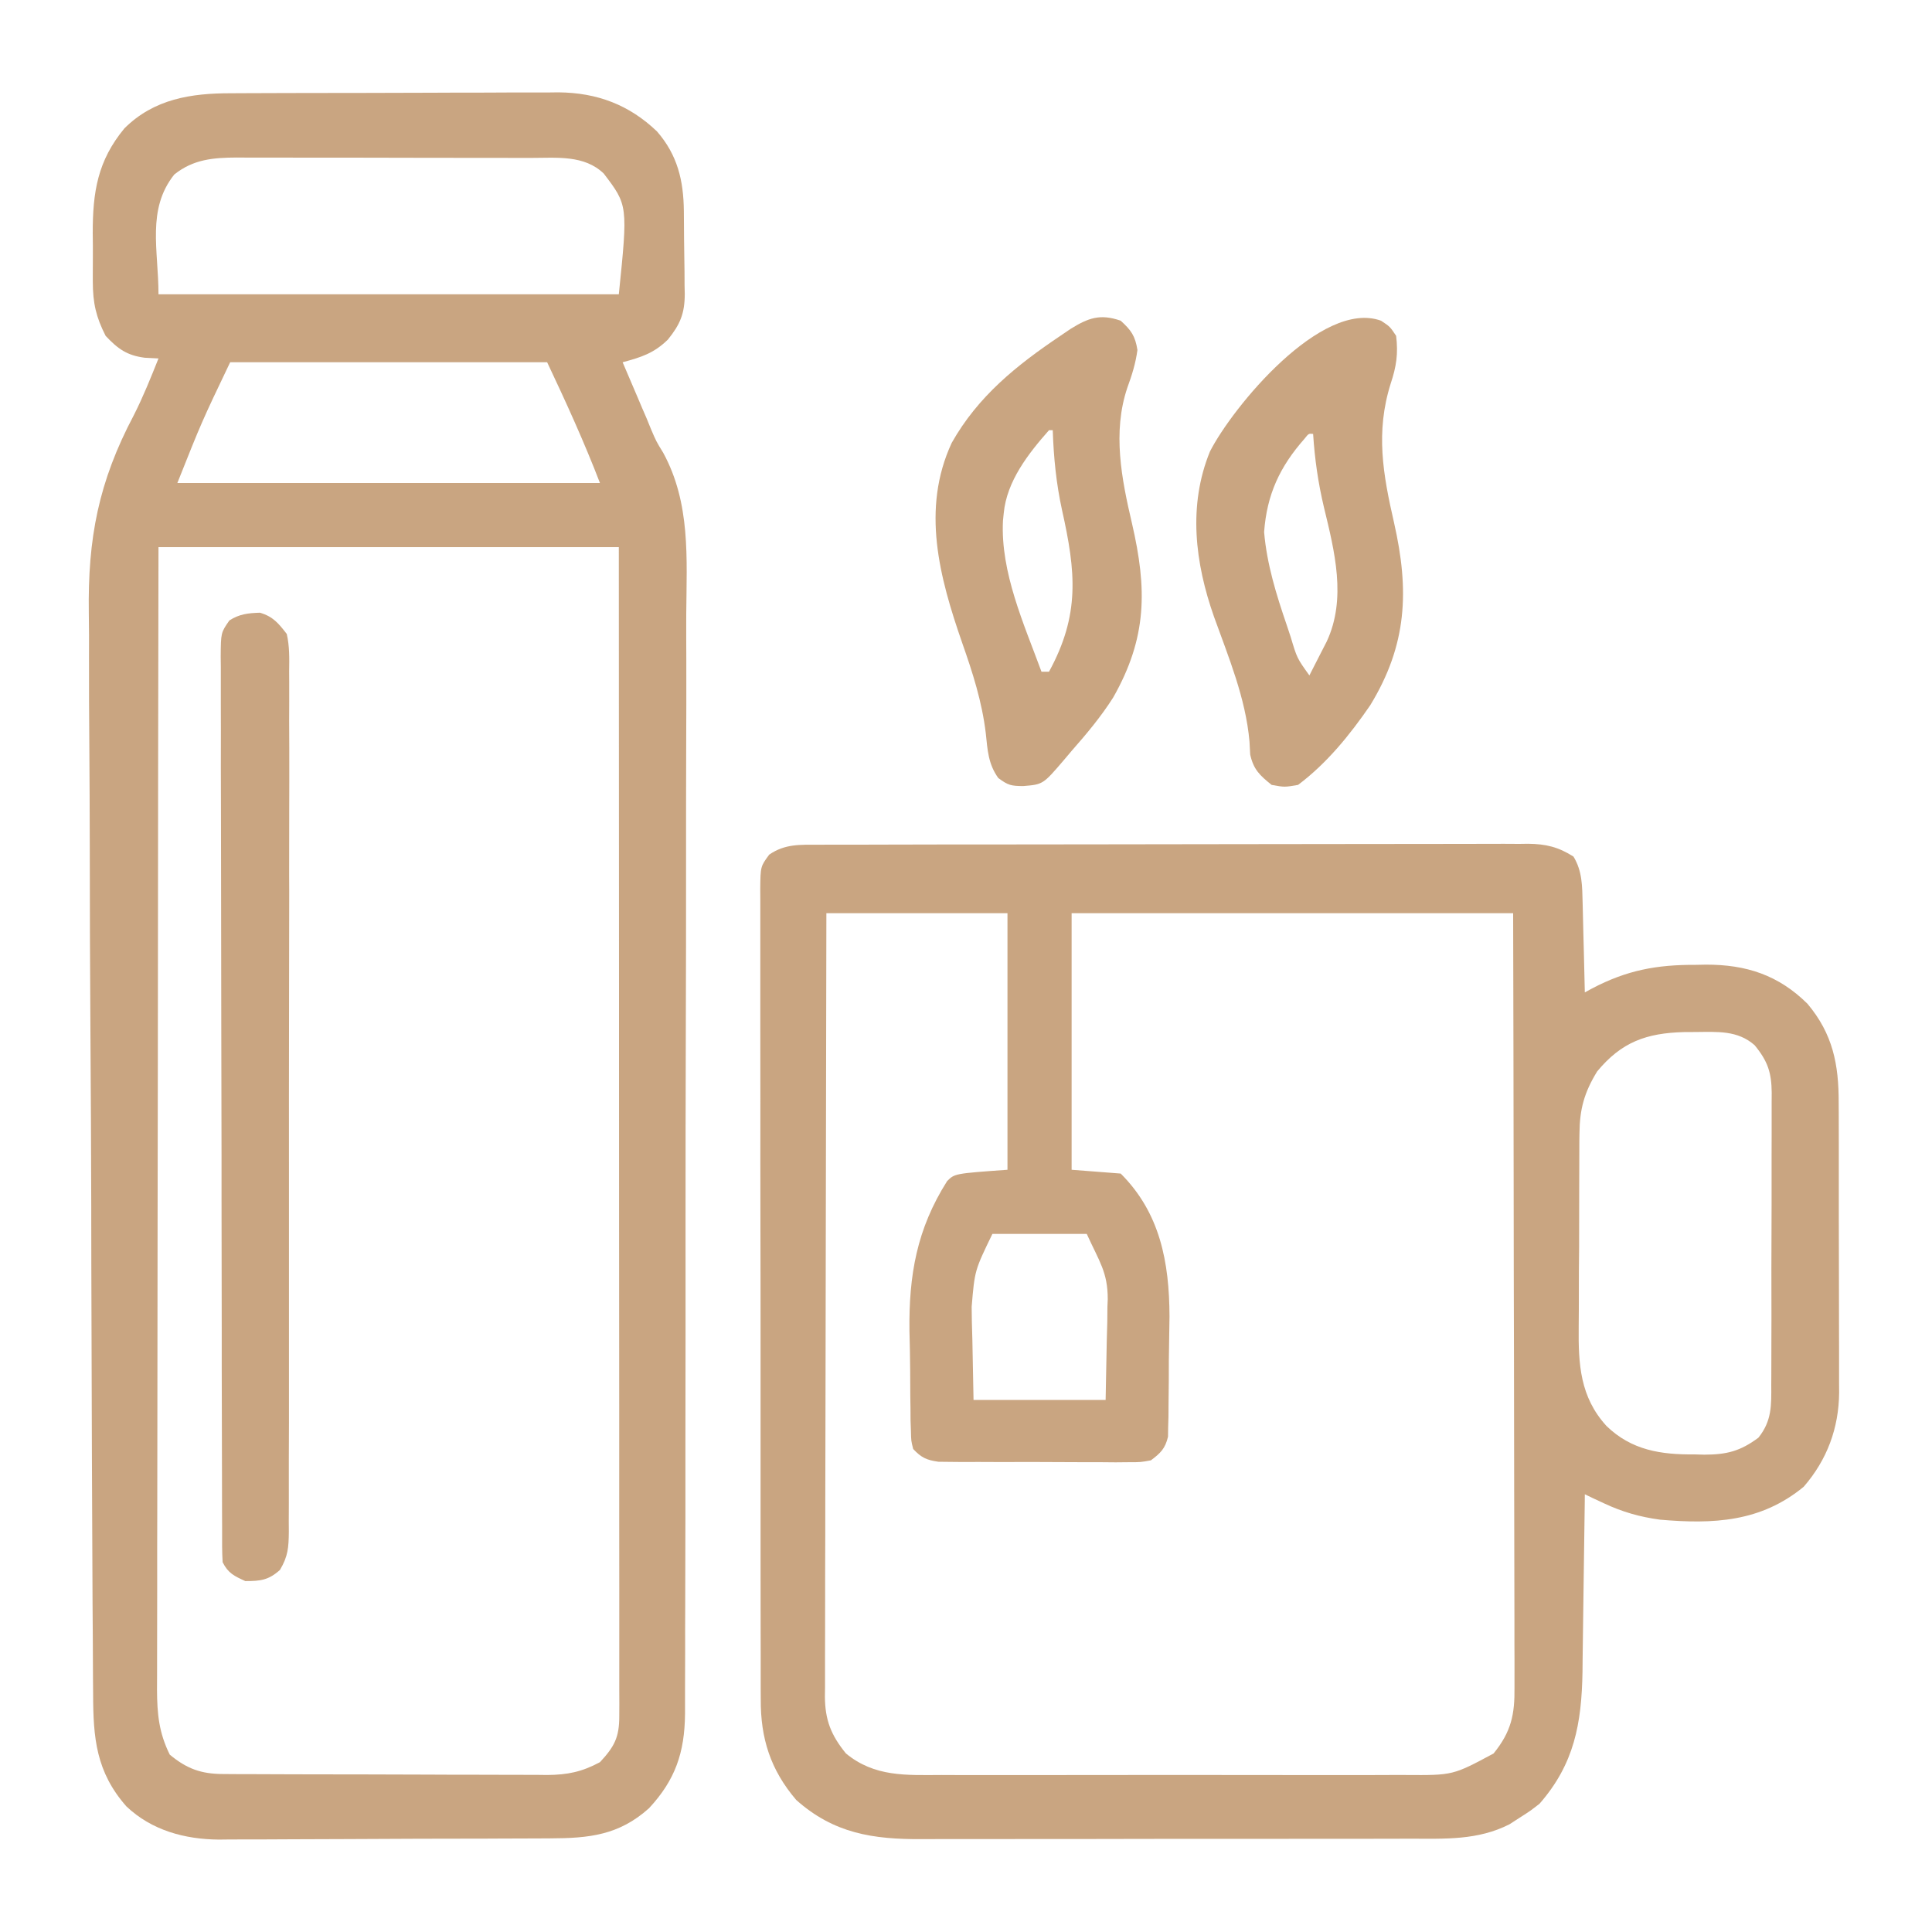
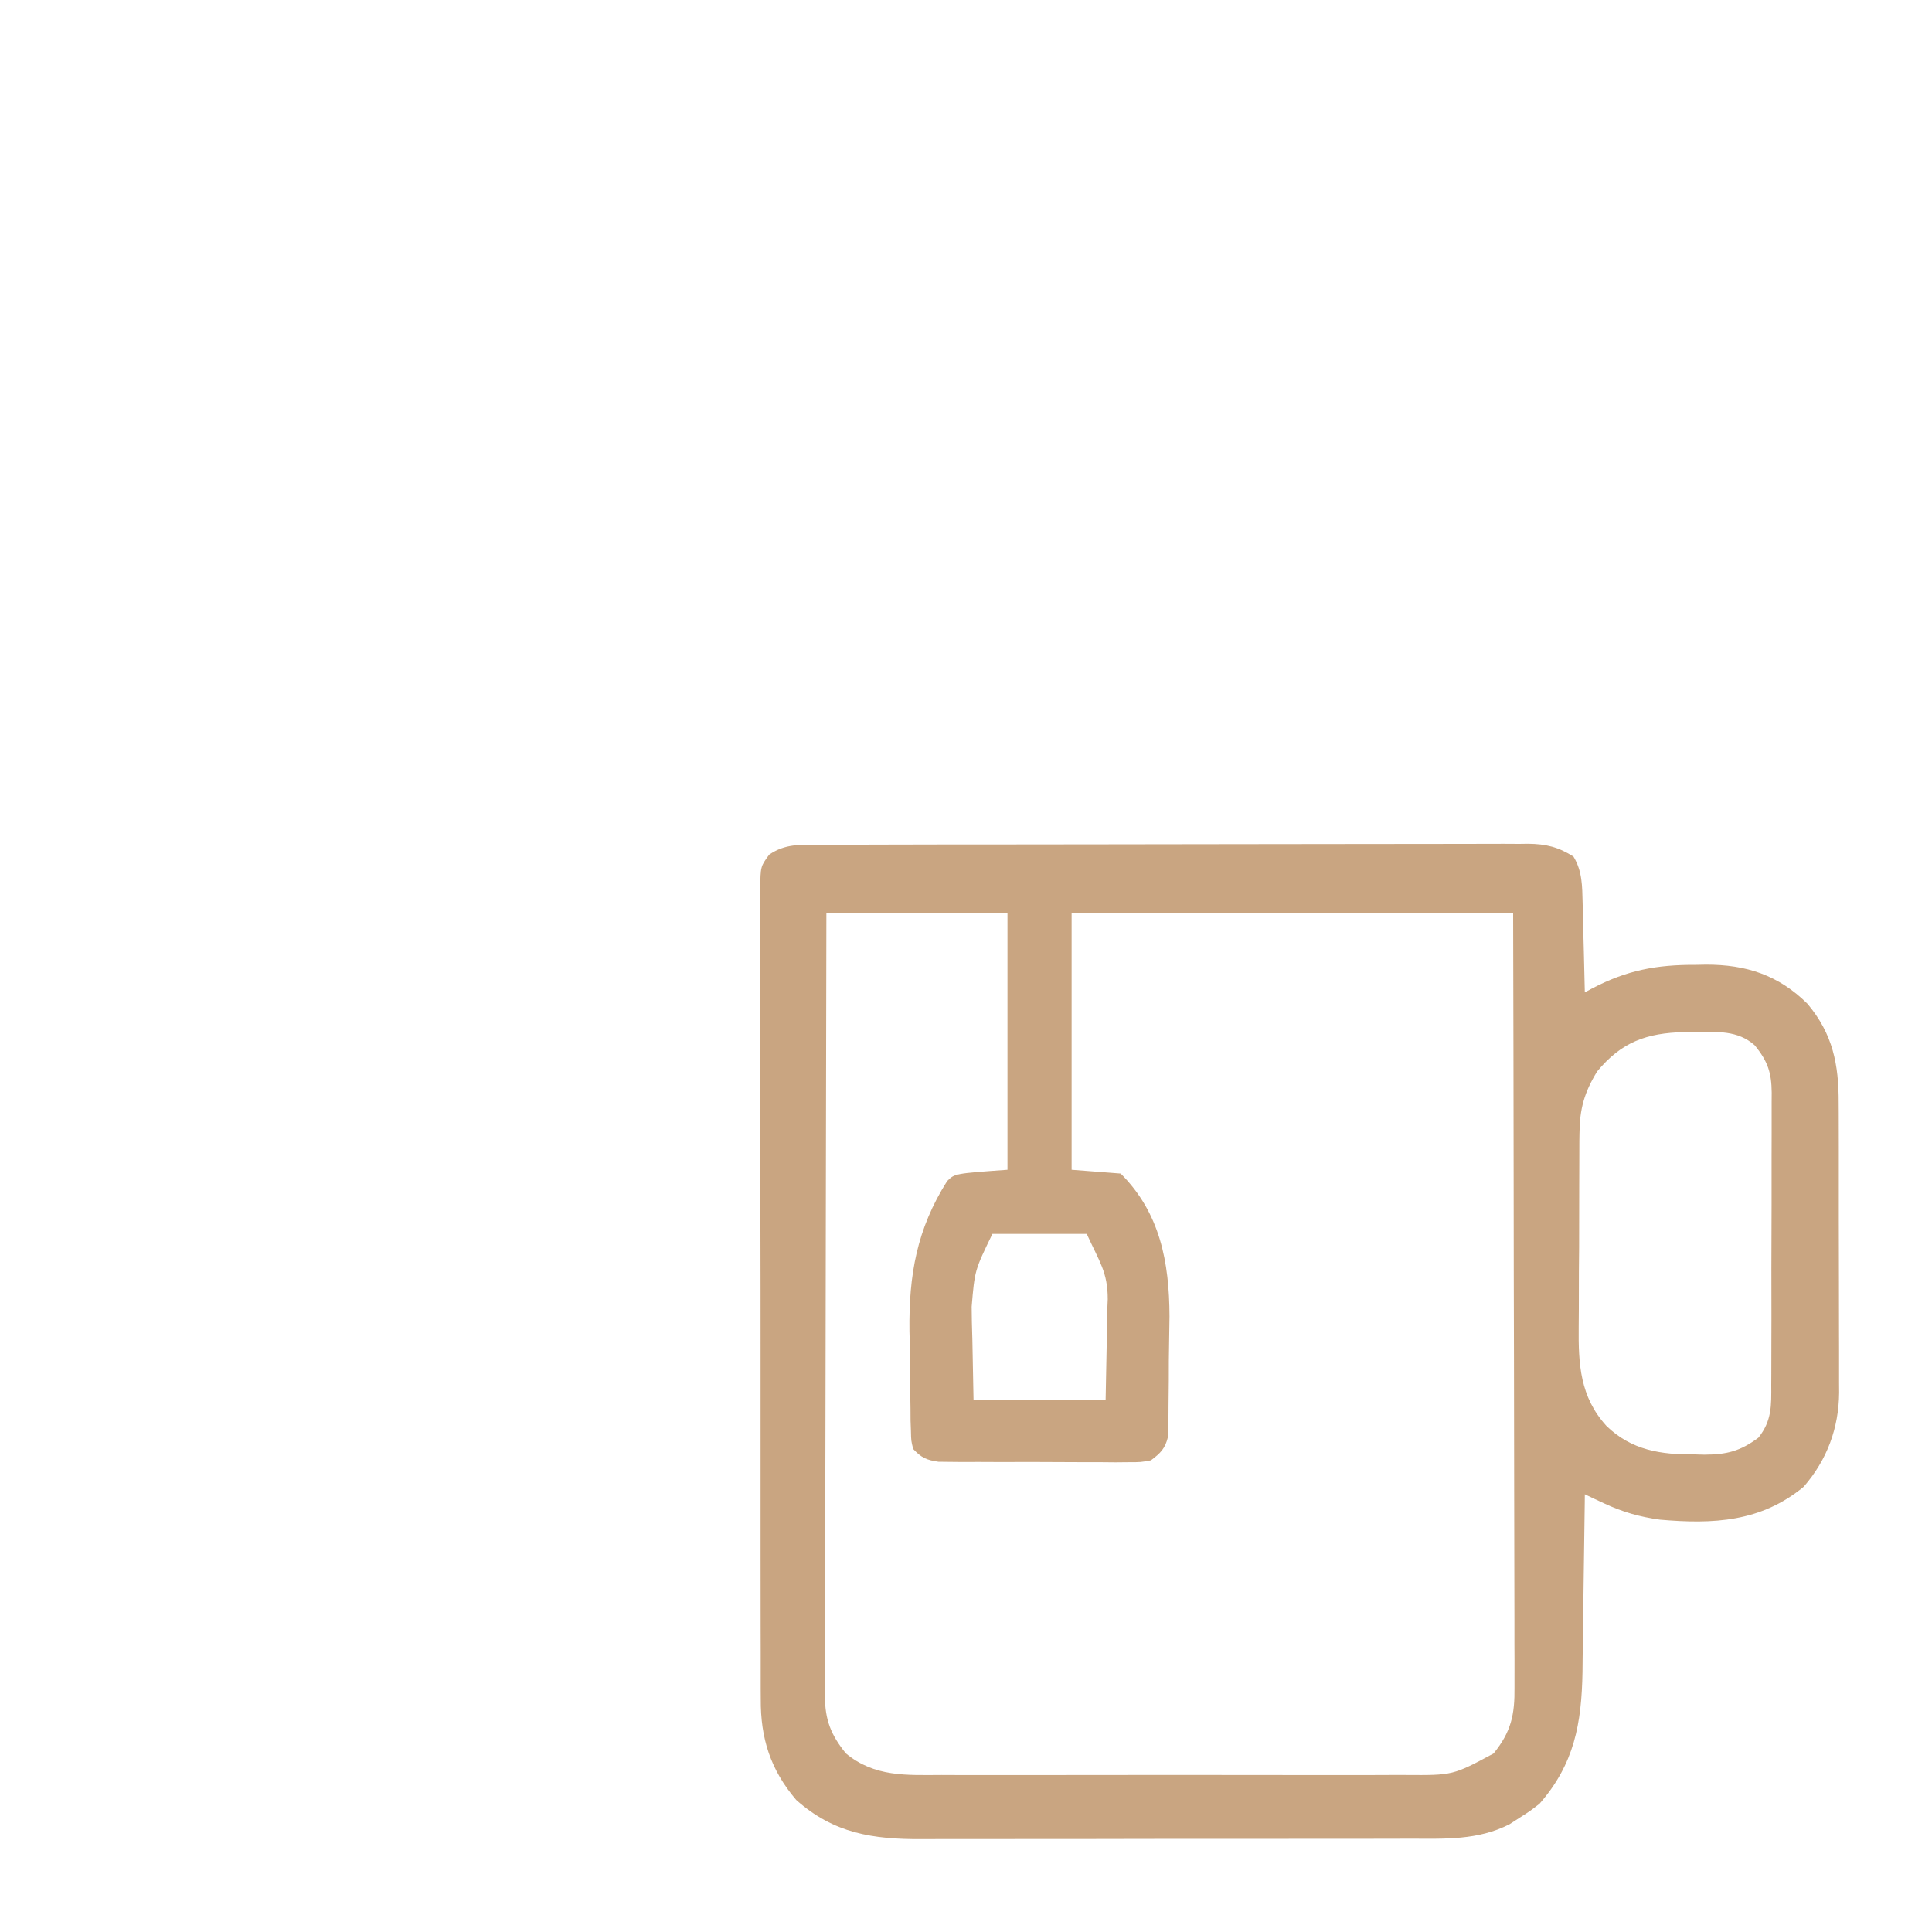
<svg xmlns="http://www.w3.org/2000/svg" width="30" height="30" viewBox="0 0 30 30" fill="none">
  <path d="M12.714 13.117C12.762 13.117 12.81 13.116 12.86 13.116C13.022 13.116 13.185 13.116 13.347 13.116C13.463 13.115 13.579 13.115 13.695 13.115C14.011 13.114 14.326 13.114 14.642 13.113C14.839 13.113 15.037 13.113 15.234 13.113C15.85 13.112 16.467 13.111 17.084 13.111C17.796 13.111 18.508 13.11 19.221 13.108C19.771 13.107 20.321 13.106 20.872 13.106C21.201 13.106 21.529 13.106 21.858 13.105C22.167 13.104 22.477 13.104 22.786 13.104C22.899 13.104 23.013 13.104 23.127 13.103C23.282 13.102 23.436 13.103 23.591 13.104C23.636 13.103 23.681 13.102 23.727 13.102C24.006 13.105 24.198 13.152 24.433 13.301C24.571 13.529 24.568 13.757 24.575 14.02C24.577 14.08 24.577 14.08 24.578 14.141C24.582 14.267 24.584 14.394 24.587 14.52C24.59 14.607 24.592 14.693 24.594 14.779C24.6 14.989 24.605 15.2 24.609 15.41C24.645 15.39 24.682 15.371 24.719 15.35C25.261 15.065 25.725 14.979 26.334 14.982C26.385 14.981 26.437 14.98 26.49 14.979C27.117 14.978 27.616 15.141 28.066 15.586C28.461 16.056 28.553 16.529 28.551 17.127C28.552 17.206 28.552 17.206 28.552 17.286C28.553 17.458 28.553 17.63 28.553 17.801C28.553 17.922 28.553 18.042 28.553 18.162C28.554 18.413 28.554 18.665 28.553 18.917C28.553 19.238 28.554 19.559 28.555 19.881C28.556 20.129 28.556 20.377 28.556 20.625C28.556 20.744 28.557 20.862 28.557 20.981C28.558 21.147 28.558 21.313 28.557 21.479C28.557 21.527 28.558 21.575 28.558 21.625C28.553 22.176 28.371 22.668 28.008 23.086C27.344 23.634 26.605 23.67 25.774 23.597C25.462 23.554 25.196 23.479 24.91 23.345C24.853 23.318 24.797 23.292 24.738 23.265C24.674 23.234 24.674 23.234 24.609 23.203C24.608 23.264 24.608 23.264 24.608 23.326C24.603 23.709 24.598 24.093 24.592 24.476C24.589 24.673 24.587 24.87 24.584 25.067C24.582 25.295 24.578 25.522 24.575 25.749C24.574 25.819 24.573 25.889 24.573 25.961C24.559 26.764 24.446 27.39 23.906 28.008C23.759 28.122 23.759 28.122 23.599 28.224C23.546 28.258 23.494 28.292 23.44 28.327C22.948 28.578 22.437 28.552 21.899 28.551C21.809 28.552 21.718 28.552 21.628 28.552C21.384 28.553 21.139 28.553 20.895 28.553C20.691 28.553 20.486 28.553 20.282 28.553C19.799 28.554 19.317 28.554 18.834 28.554C18.337 28.553 17.841 28.554 17.344 28.555C16.917 28.556 16.489 28.557 16.062 28.556C15.807 28.556 15.552 28.556 15.297 28.557C15.057 28.558 14.818 28.558 14.578 28.557C14.49 28.557 14.402 28.557 14.315 28.558C13.554 28.562 12.947 28.47 12.363 27.949C11.963 27.48 11.809 26.991 11.813 26.384C11.813 26.329 11.812 26.273 11.812 26.216C11.811 26.031 11.812 25.846 11.812 25.661C11.812 25.528 11.811 25.395 11.811 25.262C11.81 24.901 11.81 24.541 11.81 24.18C11.81 23.879 11.81 23.578 11.81 23.277C11.809 22.527 11.809 21.776 11.81 21.026C11.81 20.374 11.81 19.723 11.808 19.071C11.807 18.401 11.806 17.732 11.807 17.062C11.807 16.687 11.807 16.311 11.806 15.935C11.805 15.582 11.805 15.229 11.806 14.876C11.806 14.746 11.806 14.617 11.806 14.487C11.805 14.31 11.805 14.134 11.806 13.957C11.806 13.905 11.805 13.854 11.805 13.8C11.809 13.455 11.809 13.455 11.944 13.271C12.19 13.101 12.427 13.117 12.714 13.117ZM12.832 14.18C12.828 15.809 12.825 17.437 12.823 19.066C12.822 19.822 12.821 20.579 12.819 21.335C12.817 21.994 12.816 22.653 12.815 23.312C12.815 23.661 12.815 24.01 12.813 24.359C12.812 24.688 12.812 25.016 12.812 25.345C12.812 25.465 12.812 25.586 12.811 25.707C12.81 25.871 12.81 26.036 12.811 26.201C12.81 26.248 12.81 26.296 12.809 26.345C12.812 26.708 12.903 26.942 13.136 27.228C13.582 27.595 14.071 27.564 14.622 27.562C14.708 27.562 14.794 27.562 14.88 27.563C15.112 27.564 15.344 27.563 15.576 27.563C15.82 27.562 16.063 27.563 16.307 27.563C16.716 27.563 17.125 27.563 17.534 27.562C18.006 27.561 18.478 27.561 18.95 27.562C19.357 27.563 19.763 27.563 20.169 27.563C20.411 27.562 20.653 27.562 20.895 27.563C21.123 27.564 21.351 27.563 21.579 27.562C21.662 27.562 21.745 27.562 21.829 27.562C22.561 27.567 22.561 27.567 23.192 27.228C23.467 26.89 23.522 26.622 23.517 26.201C23.517 26.149 23.517 26.097 23.517 26.044C23.518 25.872 23.517 25.7 23.516 25.528C23.516 25.404 23.516 25.281 23.516 25.157C23.516 24.822 23.515 24.486 23.514 24.151C23.513 23.801 23.512 23.45 23.512 23.1C23.512 22.436 23.51 21.772 23.509 21.109C23.506 20.212 23.505 19.315 23.504 18.418C23.503 17.005 23.499 15.593 23.496 14.18C21.234 14.18 18.971 14.18 16.64 14.18C16.64 15.495 16.64 16.809 16.64 18.164C16.892 18.183 17.143 18.203 17.402 18.223C18.014 18.834 18.157 19.599 18.16 20.44C18.159 20.57 18.157 20.7 18.154 20.83C18.149 21.03 18.149 21.23 18.149 21.431C18.148 21.559 18.146 21.687 18.145 21.815C18.144 21.874 18.144 21.934 18.144 21.995C18.142 22.05 18.141 22.106 18.139 22.163C18.138 22.235 18.138 22.235 18.137 22.309C18.093 22.494 18.022 22.563 17.871 22.676C17.713 22.705 17.713 22.705 17.531 22.705C17.462 22.706 17.394 22.706 17.323 22.707C17.213 22.706 17.213 22.706 17.1 22.705C17.024 22.705 16.948 22.705 16.87 22.705C16.71 22.705 16.549 22.704 16.389 22.703C16.184 22.701 15.979 22.702 15.773 22.702C15.577 22.703 15.381 22.702 15.185 22.701C15.111 22.701 15.037 22.701 14.961 22.702C14.893 22.701 14.825 22.7 14.754 22.7C14.694 22.699 14.634 22.699 14.572 22.698C14.388 22.672 14.307 22.635 14.18 22.5C14.148 22.373 14.148 22.373 14.145 22.224C14.143 22.168 14.141 22.112 14.139 22.055C14.139 21.994 14.139 21.933 14.138 21.87C14.137 21.807 14.136 21.744 14.135 21.678C14.134 21.544 14.133 21.409 14.133 21.274C14.132 21.072 14.127 20.87 14.122 20.668C14.111 19.8 14.236 19.084 14.707 18.34C14.824 18.223 14.824 18.223 15.644 18.164C15.644 16.849 15.644 15.534 15.644 14.18C14.716 14.18 13.788 14.18 12.832 14.18ZM24.8 16.638C24.602 16.961 24.529 17.219 24.526 17.598C24.526 17.639 24.525 17.68 24.524 17.722C24.523 17.855 24.523 17.989 24.523 18.123C24.523 18.217 24.522 18.311 24.522 18.405C24.521 18.601 24.521 18.798 24.521 18.994C24.522 19.245 24.52 19.495 24.517 19.745C24.516 19.939 24.516 20.133 24.516 20.327C24.516 20.419 24.515 20.512 24.514 20.604C24.508 21.184 24.534 21.691 24.945 22.142C25.334 22.52 25.791 22.589 26.312 22.584C26.362 22.585 26.413 22.587 26.465 22.588C26.813 22.587 27.023 22.534 27.305 22.324C27.514 22.062 27.506 21.824 27.504 21.503C27.505 21.424 27.505 21.424 27.505 21.344C27.506 21.17 27.506 20.997 27.506 20.823C27.506 20.702 27.506 20.581 27.507 20.46C27.507 20.207 27.507 19.954 27.506 19.7C27.506 19.376 27.507 19.052 27.509 18.727C27.51 18.477 27.51 18.228 27.509 17.978C27.509 17.859 27.51 17.739 27.51 17.619C27.511 17.452 27.511 17.285 27.51 17.117C27.511 17.044 27.511 17.044 27.511 16.968C27.508 16.656 27.451 16.48 27.246 16.23C26.98 15.995 26.664 16.023 26.327 16.025C26.269 16.026 26.211 16.026 26.151 16.026C25.566 16.041 25.178 16.18 24.8 16.638ZM15.41 19.16C15.135 19.727 15.135 19.727 15.088 20.291C15.089 20.367 15.09 20.444 15.091 20.524C15.093 20.619 15.096 20.714 15.099 20.812C15.105 21.117 15.111 21.423 15.117 21.738C15.794 21.738 16.471 21.738 17.168 21.738C17.174 21.433 17.18 21.127 17.186 20.812C17.189 20.717 17.191 20.622 17.194 20.524C17.195 20.447 17.196 20.37 17.196 20.291C17.198 20.252 17.199 20.214 17.201 20.174C17.201 19.755 17.072 19.593 16.875 19.16C16.391 19.16 15.908 19.16 15.41 19.16Z" fill="#C9A581" />
-   <path d="M3.589 1.448C3.648 1.447 3.707 1.447 3.768 1.447C3.962 1.446 4.157 1.445 4.351 1.445C4.487 1.445 4.623 1.444 4.759 1.444C5.043 1.443 5.328 1.443 5.612 1.443C5.975 1.443 6.339 1.442 6.702 1.44C6.983 1.438 7.263 1.438 7.544 1.438C7.678 1.438 7.811 1.437 7.945 1.436C8.133 1.435 8.321 1.436 8.509 1.436C8.591 1.435 8.591 1.435 8.674 1.434C9.273 1.44 9.77 1.627 10.202 2.041C10.521 2.408 10.614 2.803 10.619 3.279C10.62 3.324 10.62 3.37 10.62 3.417C10.621 3.514 10.622 3.611 10.622 3.708C10.623 3.806 10.624 3.905 10.626 4.004C10.629 4.147 10.63 4.289 10.63 4.432C10.631 4.476 10.632 4.52 10.633 4.565C10.632 4.87 10.561 5.038 10.371 5.273C10.153 5.486 9.958 5.547 9.668 5.625C9.747 5.811 9.826 5.996 9.906 6.182C9.938 6.258 9.938 6.258 9.971 6.336C9.994 6.388 10.016 6.441 10.04 6.495C10.074 6.577 10.074 6.577 10.108 6.662C10.191 6.856 10.191 6.856 10.298 7.03C10.725 7.814 10.663 8.666 10.656 9.534C10.655 9.77 10.656 10.006 10.657 10.242C10.658 10.704 10.657 11.165 10.655 11.627C10.653 12.165 10.653 12.703 10.653 13.241C10.654 14.201 10.652 15.161 10.649 16.121C10.646 17.052 10.645 17.982 10.645 18.913C10.646 20.09 10.645 21.267 10.643 22.444C10.643 22.819 10.642 23.194 10.643 23.569C10.643 24.025 10.642 24.482 10.64 24.938C10.639 25.171 10.638 25.404 10.639 25.637C10.639 25.85 10.638 26.063 10.637 26.276C10.636 26.39 10.637 26.503 10.637 26.616C10.631 27.214 10.486 27.639 10.078 28.078C9.612 28.497 9.147 28.544 8.547 28.546C8.488 28.546 8.428 28.546 8.367 28.547C8.17 28.548 7.973 28.549 7.776 28.549C7.708 28.549 7.641 28.55 7.571 28.55C7.214 28.551 6.857 28.552 6.5 28.552C6.132 28.553 5.764 28.555 5.397 28.557C5.113 28.559 4.829 28.559 4.545 28.56C4.41 28.56 4.274 28.561 4.139 28.562C3.949 28.563 3.758 28.563 3.568 28.563C3.485 28.564 3.485 28.564 3.4 28.565C2.869 28.561 2.355 28.422 1.962 28.049C1.492 27.514 1.447 26.991 1.446 26.302C1.445 26.224 1.445 26.145 1.444 26.067C1.442 25.851 1.441 25.636 1.441 25.421C1.44 25.236 1.439 25.052 1.437 24.867C1.434 24.258 1.431 23.65 1.429 23.041C1.428 22.882 1.428 22.723 1.427 22.565C1.424 21.577 1.42 20.589 1.418 19.601C1.418 19.372 1.418 19.144 1.417 18.915C1.417 18.858 1.417 18.802 1.417 18.743C1.415 17.825 1.41 16.907 1.404 15.989C1.398 15.044 1.394 14.099 1.394 13.154C1.393 12.625 1.391 12.095 1.387 11.566C1.383 11.114 1.381 10.662 1.382 10.211C1.383 9.981 1.383 9.751 1.379 9.522C1.362 8.357 1.529 7.484 2.079 6.445C2.224 6.159 2.342 5.864 2.461 5.566C2.391 5.563 2.32 5.559 2.248 5.555C1.974 5.52 1.831 5.419 1.64 5.215C1.491 4.922 1.442 4.707 1.441 4.373C1.441 4.333 1.441 4.293 1.441 4.252C1.441 4.169 1.441 4.085 1.442 4.002C1.443 3.875 1.442 3.749 1.44 3.623C1.439 2.983 1.515 2.497 1.932 1.993C2.393 1.535 2.968 1.447 3.589 1.448ZM2.706 2.71C2.275 3.252 2.461 3.883 2.461 4.57C4.82 4.57 7.179 4.57 9.609 4.57C9.75 3.188 9.75 3.188 9.375 2.695C9.072 2.403 8.644 2.452 8.25 2.452C8.197 2.452 8.143 2.452 8.089 2.452C7.914 2.451 7.739 2.451 7.564 2.451C7.442 2.451 7.32 2.451 7.198 2.451C6.942 2.45 6.687 2.45 6.432 2.45C6.105 2.45 5.778 2.449 5.451 2.448C5.199 2.448 4.947 2.448 4.695 2.448C4.575 2.447 4.454 2.447 4.334 2.447C4.165 2.446 3.996 2.446 3.828 2.447C3.778 2.446 3.729 2.446 3.678 2.446C3.311 2.448 3.002 2.473 2.706 2.71ZM3.574 5.625C3.132 6.55 3.132 6.55 2.754 7.5C4.919 7.5 7.085 7.5 9.316 7.5C9.071 6.863 8.788 6.242 8.496 5.625C6.872 5.625 5.247 5.625 3.574 5.625ZM2.461 8.496C2.457 10.817 2.453 13.138 2.452 15.459C2.451 15.733 2.451 16.007 2.451 16.281C2.451 16.335 2.451 16.39 2.451 16.446C2.45 17.329 2.449 18.213 2.447 19.096C2.445 20.002 2.444 20.909 2.444 21.815C2.444 22.374 2.443 22.933 2.442 23.493C2.441 23.876 2.44 24.26 2.441 24.643C2.441 24.864 2.441 25.086 2.44 25.307C2.439 25.547 2.439 25.787 2.439 26.027C2.439 26.132 2.439 26.132 2.438 26.238C2.44 26.616 2.468 26.906 2.636 27.246C2.901 27.466 3.125 27.546 3.464 27.547C3.511 27.548 3.559 27.548 3.608 27.548C3.659 27.548 3.711 27.548 3.764 27.549C3.819 27.549 3.874 27.549 3.93 27.549C4.112 27.55 4.293 27.551 4.474 27.551C4.6 27.551 4.726 27.552 4.852 27.552C5.117 27.553 5.381 27.553 5.646 27.553C5.984 27.553 6.323 27.555 6.661 27.556C6.922 27.558 7.182 27.558 7.443 27.558C7.568 27.558 7.692 27.559 7.817 27.559C7.992 27.56 8.167 27.56 8.341 27.56C8.393 27.561 8.444 27.561 8.497 27.562C8.814 27.559 9.035 27.514 9.316 27.363C9.541 27.121 9.616 26.977 9.616 26.651C9.616 26.586 9.616 26.521 9.617 26.455C9.616 26.384 9.616 26.312 9.616 26.238C9.616 26.163 9.616 26.087 9.616 26.01C9.616 25.799 9.616 25.589 9.616 25.379C9.616 25.153 9.616 24.926 9.616 24.7C9.616 24.308 9.616 23.915 9.615 23.523C9.615 22.955 9.615 22.388 9.615 21.82C9.614 20.9 9.614 19.979 9.613 19.059C9.613 18.164 9.613 17.27 9.612 16.375C9.612 16.293 9.612 16.293 9.612 16.208C9.612 15.932 9.612 15.656 9.612 15.379C9.611 13.085 9.61 10.79 9.609 8.496C7.25 8.496 4.891 8.496 2.461 8.496Z" fill="#C9A581" />
-   <path d="M4.037 9.514C4.241 9.575 4.323 9.677 4.453 9.844C4.497 10.036 4.493 10.225 4.49 10.422C4.491 10.51 4.491 10.51 4.491 10.6C4.492 10.797 4.491 10.993 4.49 11.19C4.491 11.331 4.491 11.472 4.492 11.613C4.493 11.957 4.492 12.3 4.491 12.643C4.49 12.922 4.49 13.201 4.49 13.48C4.49 13.52 4.49 13.56 4.49 13.601C4.49 13.681 4.491 13.762 4.491 13.843C4.491 14.556 4.49 15.27 4.488 15.983C4.487 16.675 4.486 17.368 4.487 18.06C4.488 18.814 4.488 19.568 4.487 20.322C4.487 20.402 4.487 20.482 4.487 20.563C4.487 20.602 4.487 20.642 4.487 20.683C4.487 20.961 4.487 21.24 4.487 21.519C4.488 21.894 4.487 22.269 4.485 22.644C4.485 22.782 4.485 22.92 4.485 23.058C4.486 23.245 4.485 23.433 4.484 23.621C4.484 23.703 4.484 23.703 4.485 23.787C4.482 24.03 4.473 24.166 4.347 24.378C4.169 24.537 4.045 24.551 3.809 24.551C3.636 24.472 3.543 24.429 3.457 24.258C3.452 24.178 3.45 24.098 3.449 24.018C3.449 23.968 3.449 23.917 3.449 23.865C3.449 23.809 3.449 23.753 3.449 23.696C3.448 23.637 3.448 23.578 3.448 23.517C3.447 23.318 3.447 23.119 3.447 22.92C3.447 22.777 3.446 22.635 3.446 22.493C3.445 22.065 3.444 21.638 3.443 21.21C3.443 21.009 3.443 20.807 3.443 20.606C3.442 19.937 3.441 19.268 3.44 18.599C3.44 18.426 3.44 18.252 3.44 18.078C3.44 18.035 3.44 17.992 3.44 17.948C3.439 17.248 3.438 16.549 3.436 15.849C3.434 15.132 3.433 14.414 3.433 13.696C3.433 13.293 3.432 12.89 3.431 12.487C3.429 12.107 3.429 11.729 3.43 11.349C3.43 11.21 3.429 11.071 3.429 10.931C3.428 10.742 3.428 10.552 3.429 10.362C3.428 10.306 3.427 10.251 3.427 10.194C3.43 9.824 3.43 9.824 3.562 9.634C3.718 9.534 3.854 9.52 4.037 9.514Z" fill="#C9A581" />
-   <path d="M17.402 4.98C17.565 5.127 17.628 5.218 17.662 5.435C17.634 5.643 17.577 5.824 17.505 6.021C17.272 6.713 17.416 7.439 17.578 8.13C17.813 9.147 17.814 9.9 17.286 10.83C17.096 11.129 16.874 11.394 16.64 11.66C16.601 11.707 16.561 11.754 16.52 11.802C16.196 12.181 16.196 12.181 15.886 12.206C15.701 12.204 15.656 12.196 15.501 12.081C15.344 11.861 15.335 11.648 15.307 11.384C15.248 10.894 15.104 10.447 14.941 9.983C14.588 8.967 14.302 7.905 14.778 6.877C15.187 6.152 15.787 5.671 16.465 5.215C16.517 5.179 16.57 5.144 16.624 5.107C16.897 4.938 17.082 4.868 17.402 4.98ZM16.289 6.68C15.968 7.043 15.633 7.471 15.586 7.969C15.582 8.007 15.578 8.046 15.574 8.086C15.534 8.887 15.9 9.689 16.172 10.43C16.21 10.43 16.249 10.43 16.289 10.43C16.772 9.546 16.706 8.881 16.491 7.92C16.401 7.507 16.361 7.103 16.347 6.68C16.328 6.68 16.309 6.68 16.289 6.68Z" fill="#C9A581" />
-   <path d="M21.445 4.98C21.584 5.072 21.584 5.072 21.679 5.215C21.713 5.492 21.683 5.691 21.595 5.955C21.357 6.711 21.475 7.366 21.647 8.118C21.886 9.172 21.85 10.012 21.277 10.951C20.961 11.411 20.604 11.852 20.156 12.188C19.947 12.224 19.947 12.224 19.746 12.188C19.562 12.04 19.465 11.95 19.413 11.717C19.409 11.65 19.405 11.583 19.402 11.514C19.342 10.838 19.079 10.211 18.851 9.577C18.557 8.742 18.445 7.852 18.788 7.011C19.138 6.324 20.519 4.644 21.445 4.98ZM20.257 6.812C19.873 7.247 19.672 7.677 19.629 8.262C19.672 8.762 19.818 9.232 19.98 9.705C20.001 9.768 20.022 9.83 20.043 9.895C20.14 10.22 20.14 10.22 20.332 10.488C20.389 10.376 20.447 10.264 20.504 10.151C20.552 10.057 20.552 10.057 20.601 9.962C20.912 9.296 20.723 8.559 20.558 7.877C20.468 7.498 20.415 7.128 20.39 6.738C20.321 6.731 20.321 6.731 20.257 6.812Z" fill="#C9A581" />
</svg>